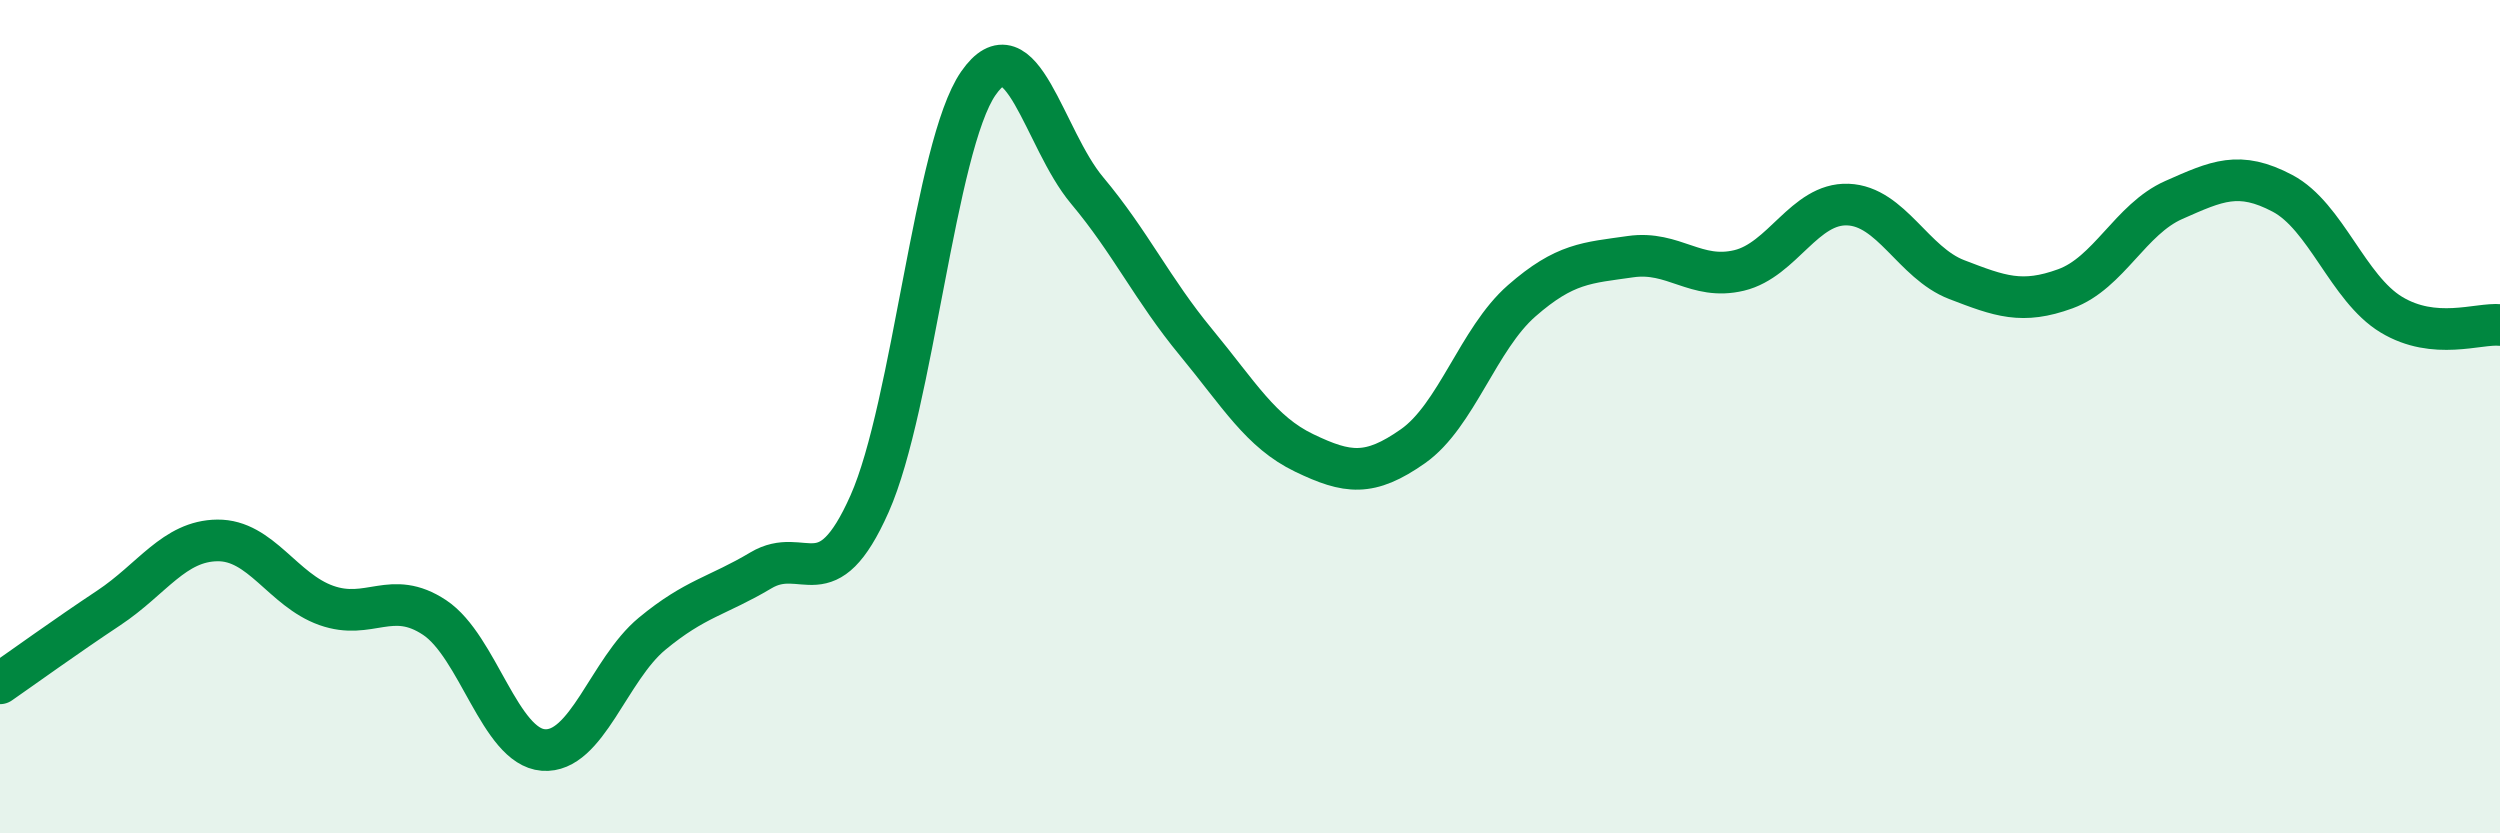
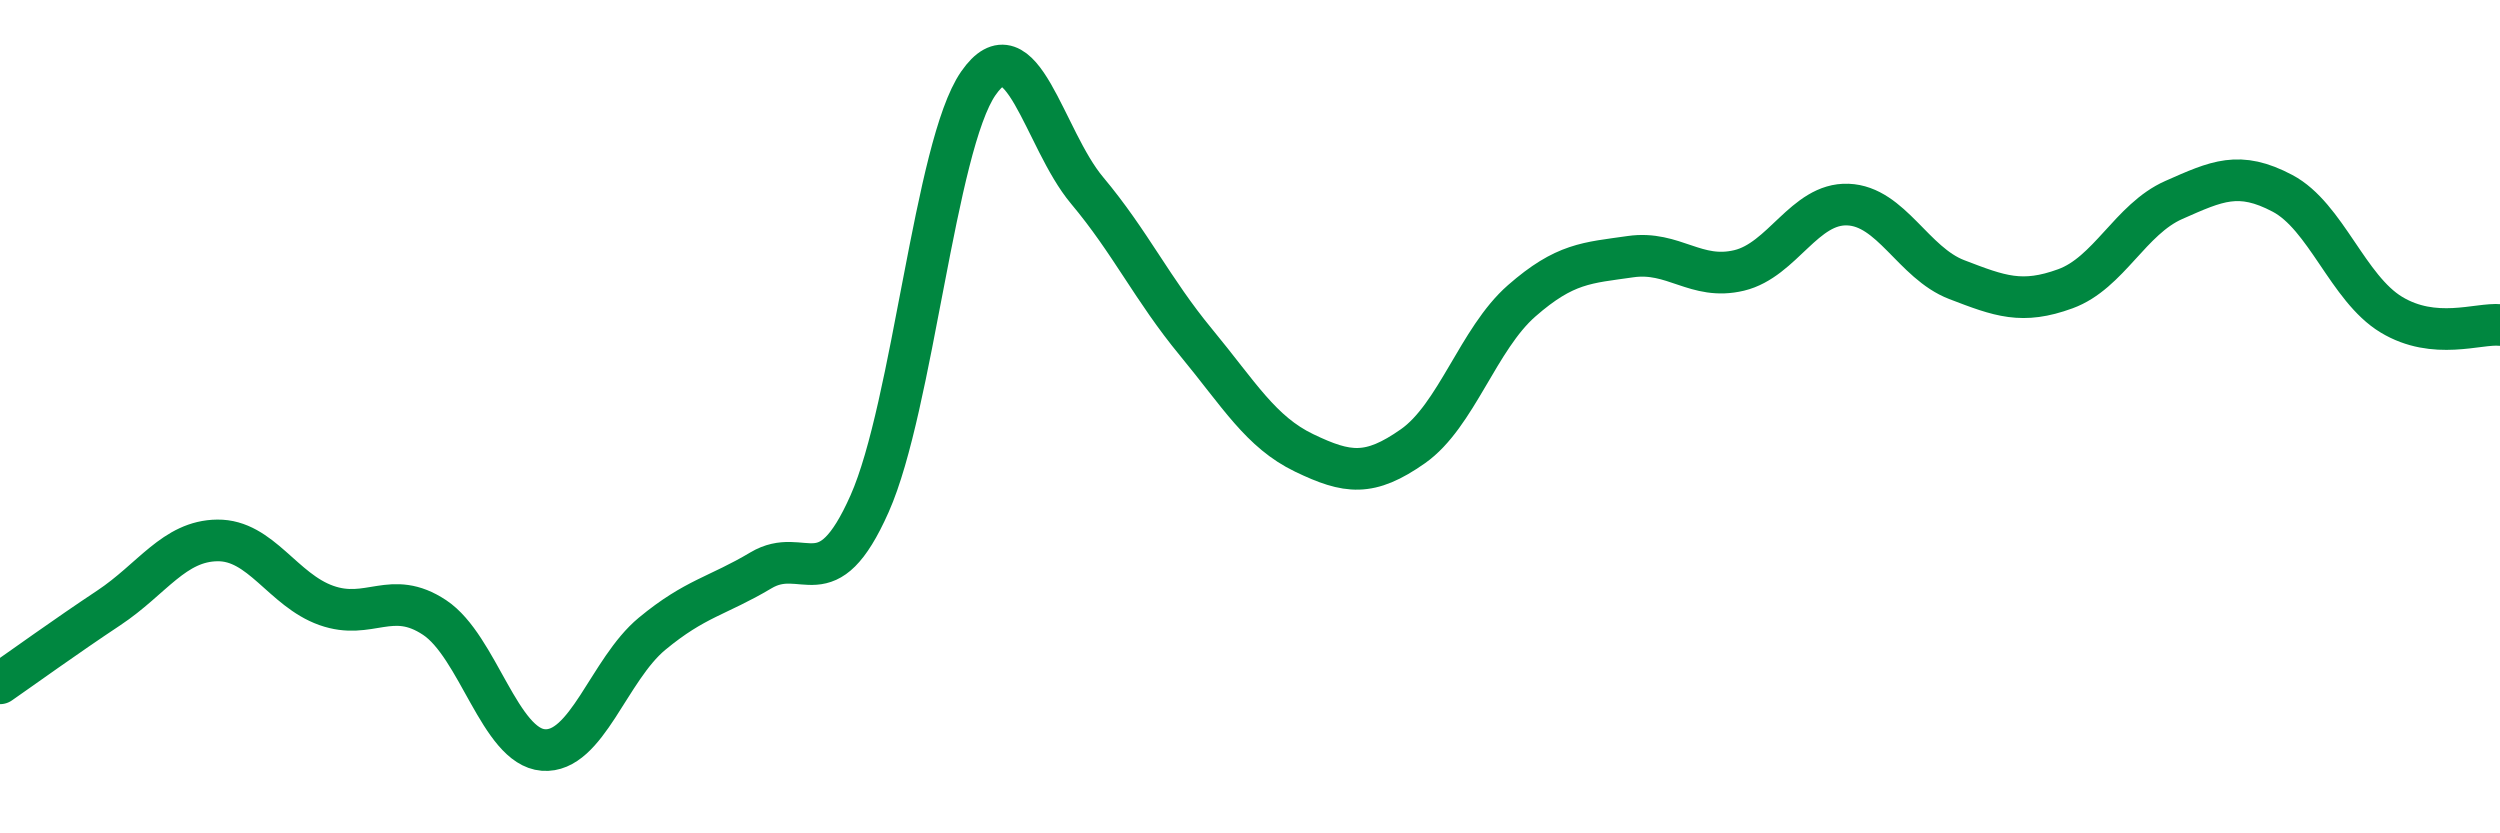
<svg xmlns="http://www.w3.org/2000/svg" width="60" height="20" viewBox="0 0 60 20">
-   <path d="M 0,16.4 C 0.52,16.04 1.57,15.28 2.61,14.59 C 3.65,13.9 4.18,12.98 5.22,12.97 C 6.26,12.96 6.79,14.16 7.83,14.53 C 8.87,14.9 9.39,14.13 10.43,14.82 C 11.47,15.51 12,17.92 13.04,18 C 14.08,18.08 14.61,16.07 15.65,15.21 C 16.69,14.35 17.22,14.31 18.26,13.69 C 19.3,13.07 19.83,14.43 20.87,12.09 C 21.91,9.75 22.44,3.5 23.48,2 C 24.52,0.5 25.05,3.33 26.09,4.57 C 27.13,5.81 27.66,6.95 28.7,8.21 C 29.74,9.47 30.26,10.37 31.3,10.87 C 32.34,11.37 32.87,11.44 33.91,10.71 C 34.95,9.98 35.48,8.13 36.52,7.22 C 37.56,6.31 38.09,6.31 39.13,6.16 C 40.17,6.01 40.7,6.74 41.74,6.49 C 42.78,6.24 43.31,4.87 44.35,4.91 C 45.39,4.95 45.92,6.31 46.96,6.71 C 48,7.11 48.53,7.31 49.57,6.93 C 50.61,6.55 51.13,5.26 52.17,4.8 C 53.21,4.34 53.74,4.09 54.78,4.64 C 55.82,5.19 56.35,6.92 57.39,7.55 C 58.43,8.18 59.48,7.75 60,7.8L60 20L0 20Z" fill="#008740" opacity="0.1" stroke-linecap="round" stroke-linejoin="round" />
  <path d="M 0,16.4 C 0.52,16.04 1.57,15.28 2.61,14.59 C 3.65,13.9 4.18,12.98 5.22,12.97 C 6.26,12.96 6.79,14.16 7.83,14.53 C 8.87,14.9 9.39,14.13 10.43,14.82 C 11.47,15.51 12,17.92 13.04,18 C 14.08,18.08 14.61,16.07 15.65,15.21 C 16.69,14.35 17.22,14.31 18.26,13.69 C 19.3,13.07 19.83,14.43 20.87,12.09 C 21.91,9.75 22.44,3.5 23.48,2 C 24.52,0.5 25.05,3.33 26.09,4.57 C 27.13,5.81 27.66,6.95 28.7,8.21 C 29.74,9.47 30.26,10.37 31.3,10.87 C 32.34,11.37 32.87,11.44 33.91,10.71 C 34.95,9.98 35.48,8.13 36.52,7.22 C 37.56,6.31 38.09,6.31 39.13,6.16 C 40.17,6.01 40.7,6.74 41.74,6.49 C 42.78,6.24 43.31,4.87 44.35,4.91 C 45.39,4.95 45.92,6.31 46.96,6.71 C 48,7.11 48.53,7.31 49.57,6.93 C 50.61,6.55 51.13,5.26 52.17,4.8 C 53.21,4.34 53.74,4.09 54.78,4.64 C 55.82,5.19 56.35,6.92 57.39,7.55 C 58.43,8.18 59.48,7.75 60,7.8" stroke="#008740" stroke-width="1" fill="none" stroke-linecap="round" stroke-linejoin="round" />
</svg>